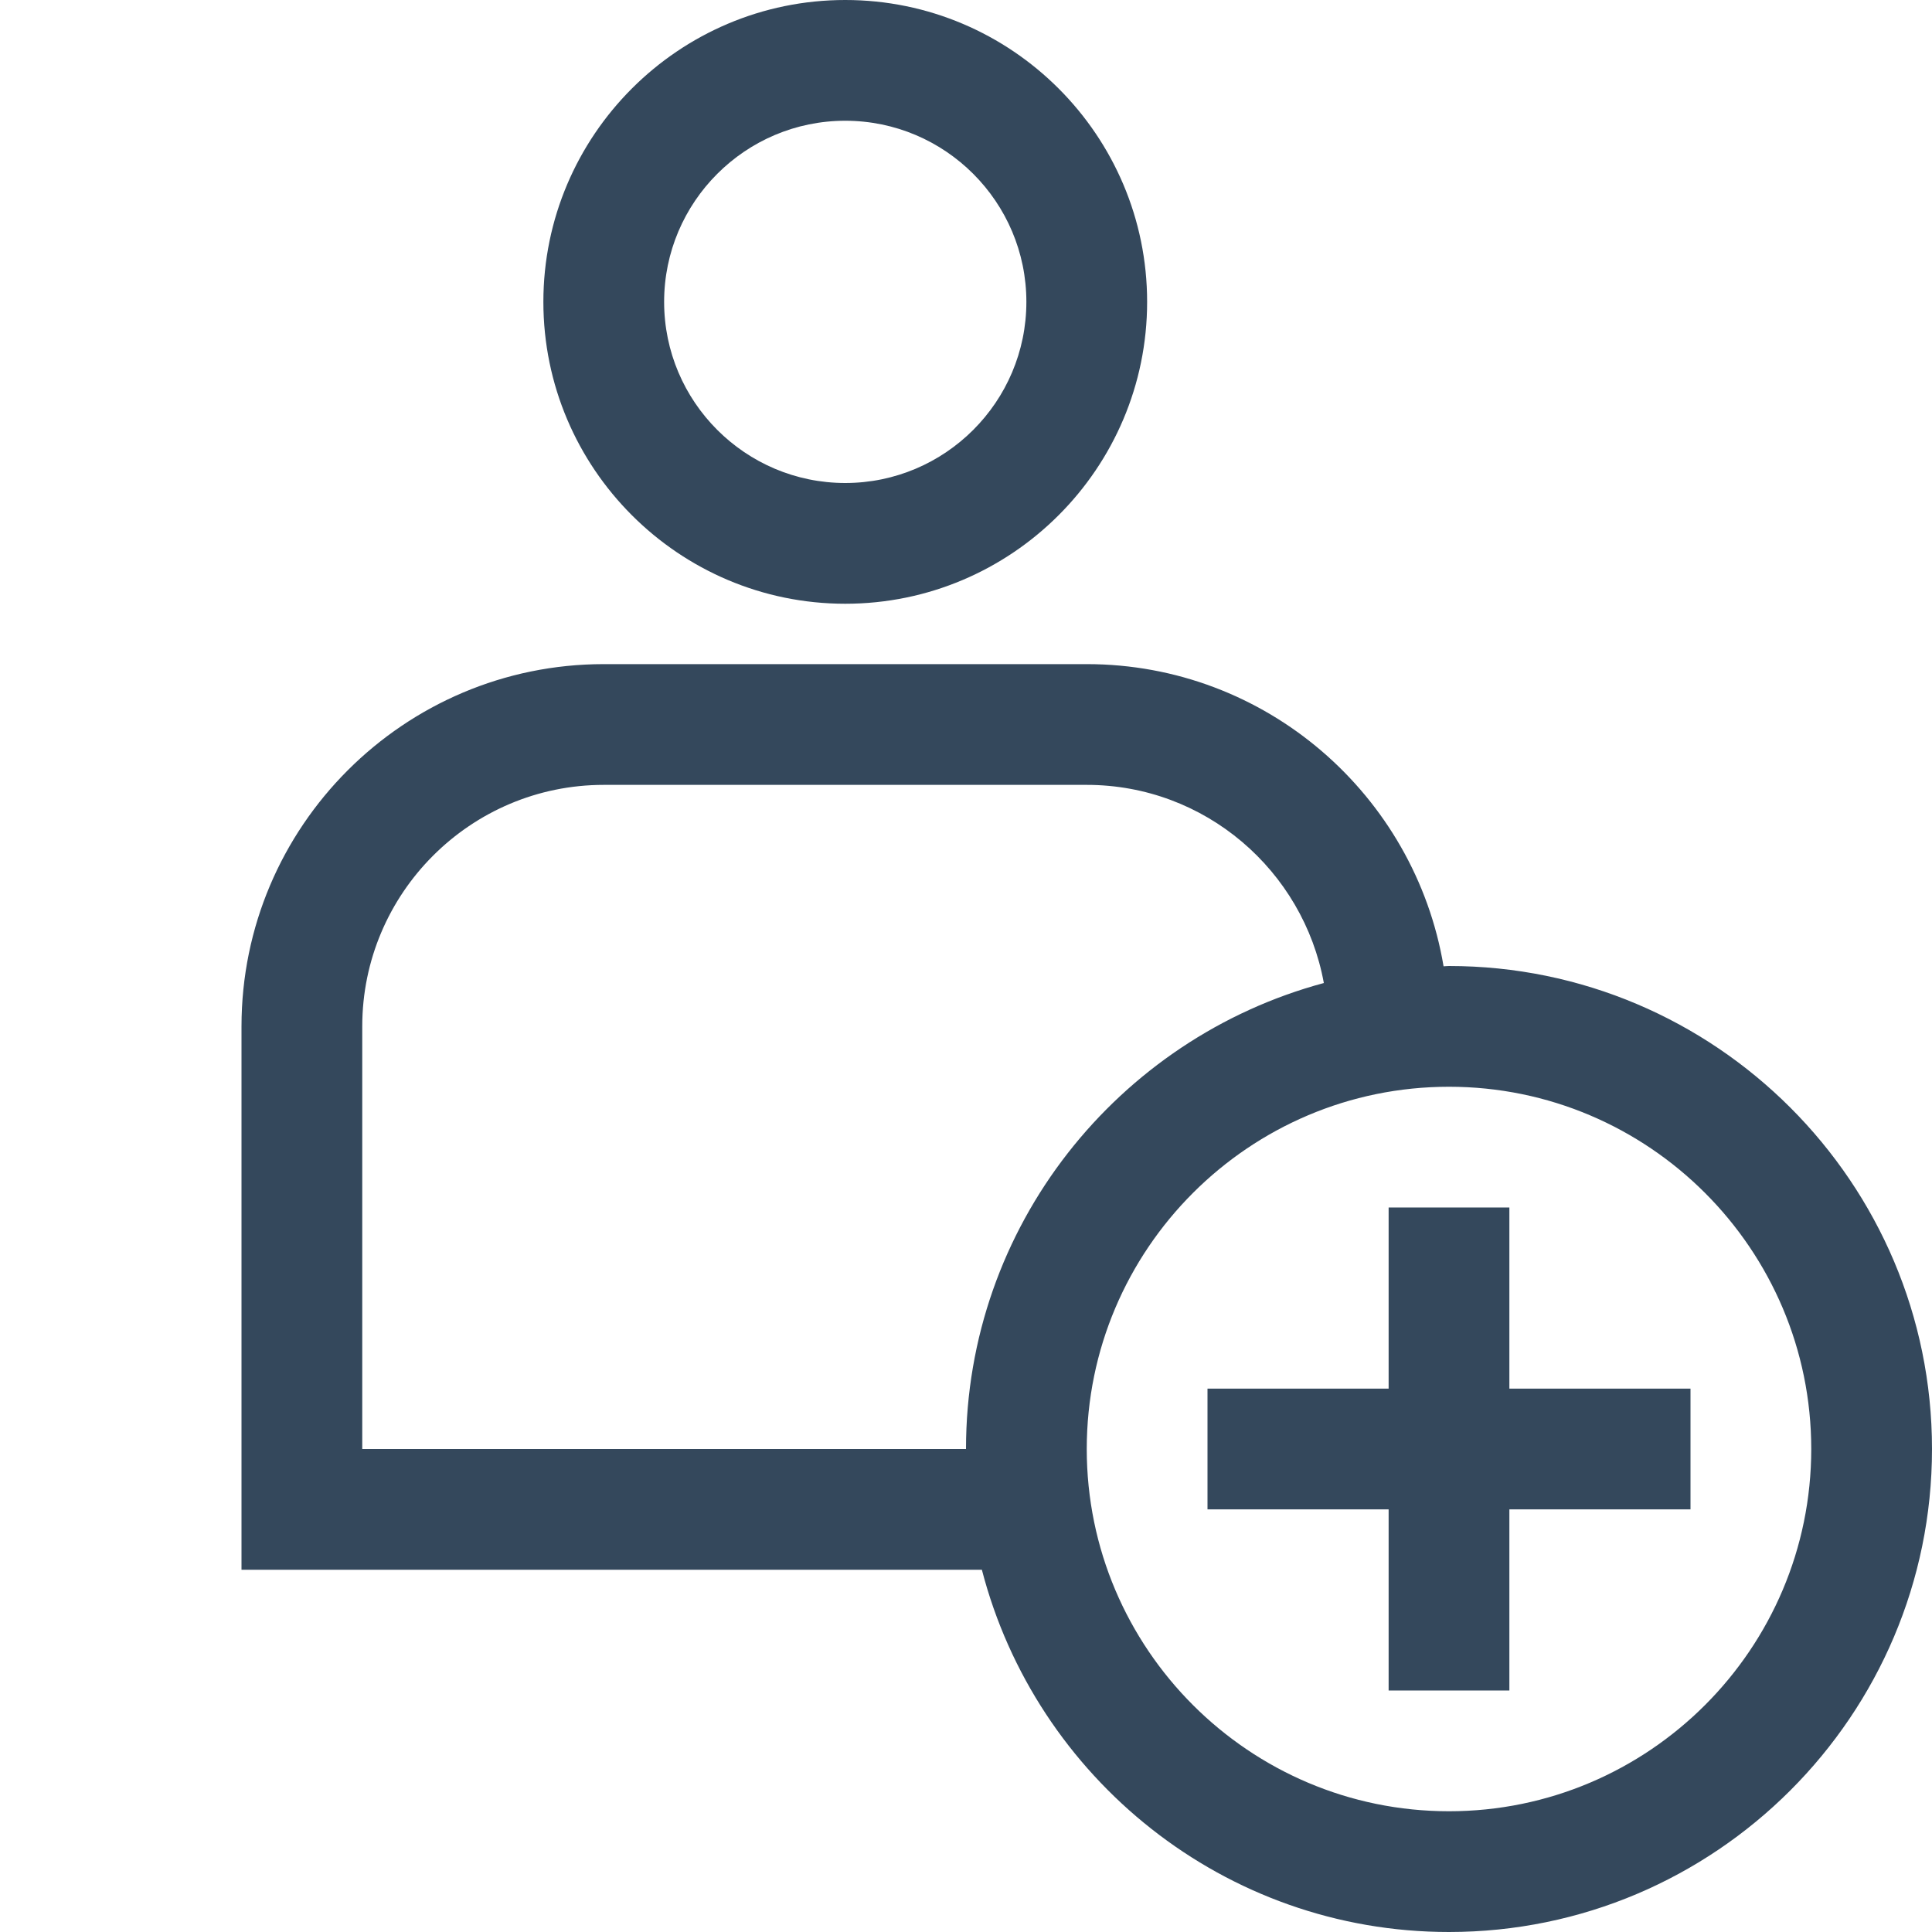
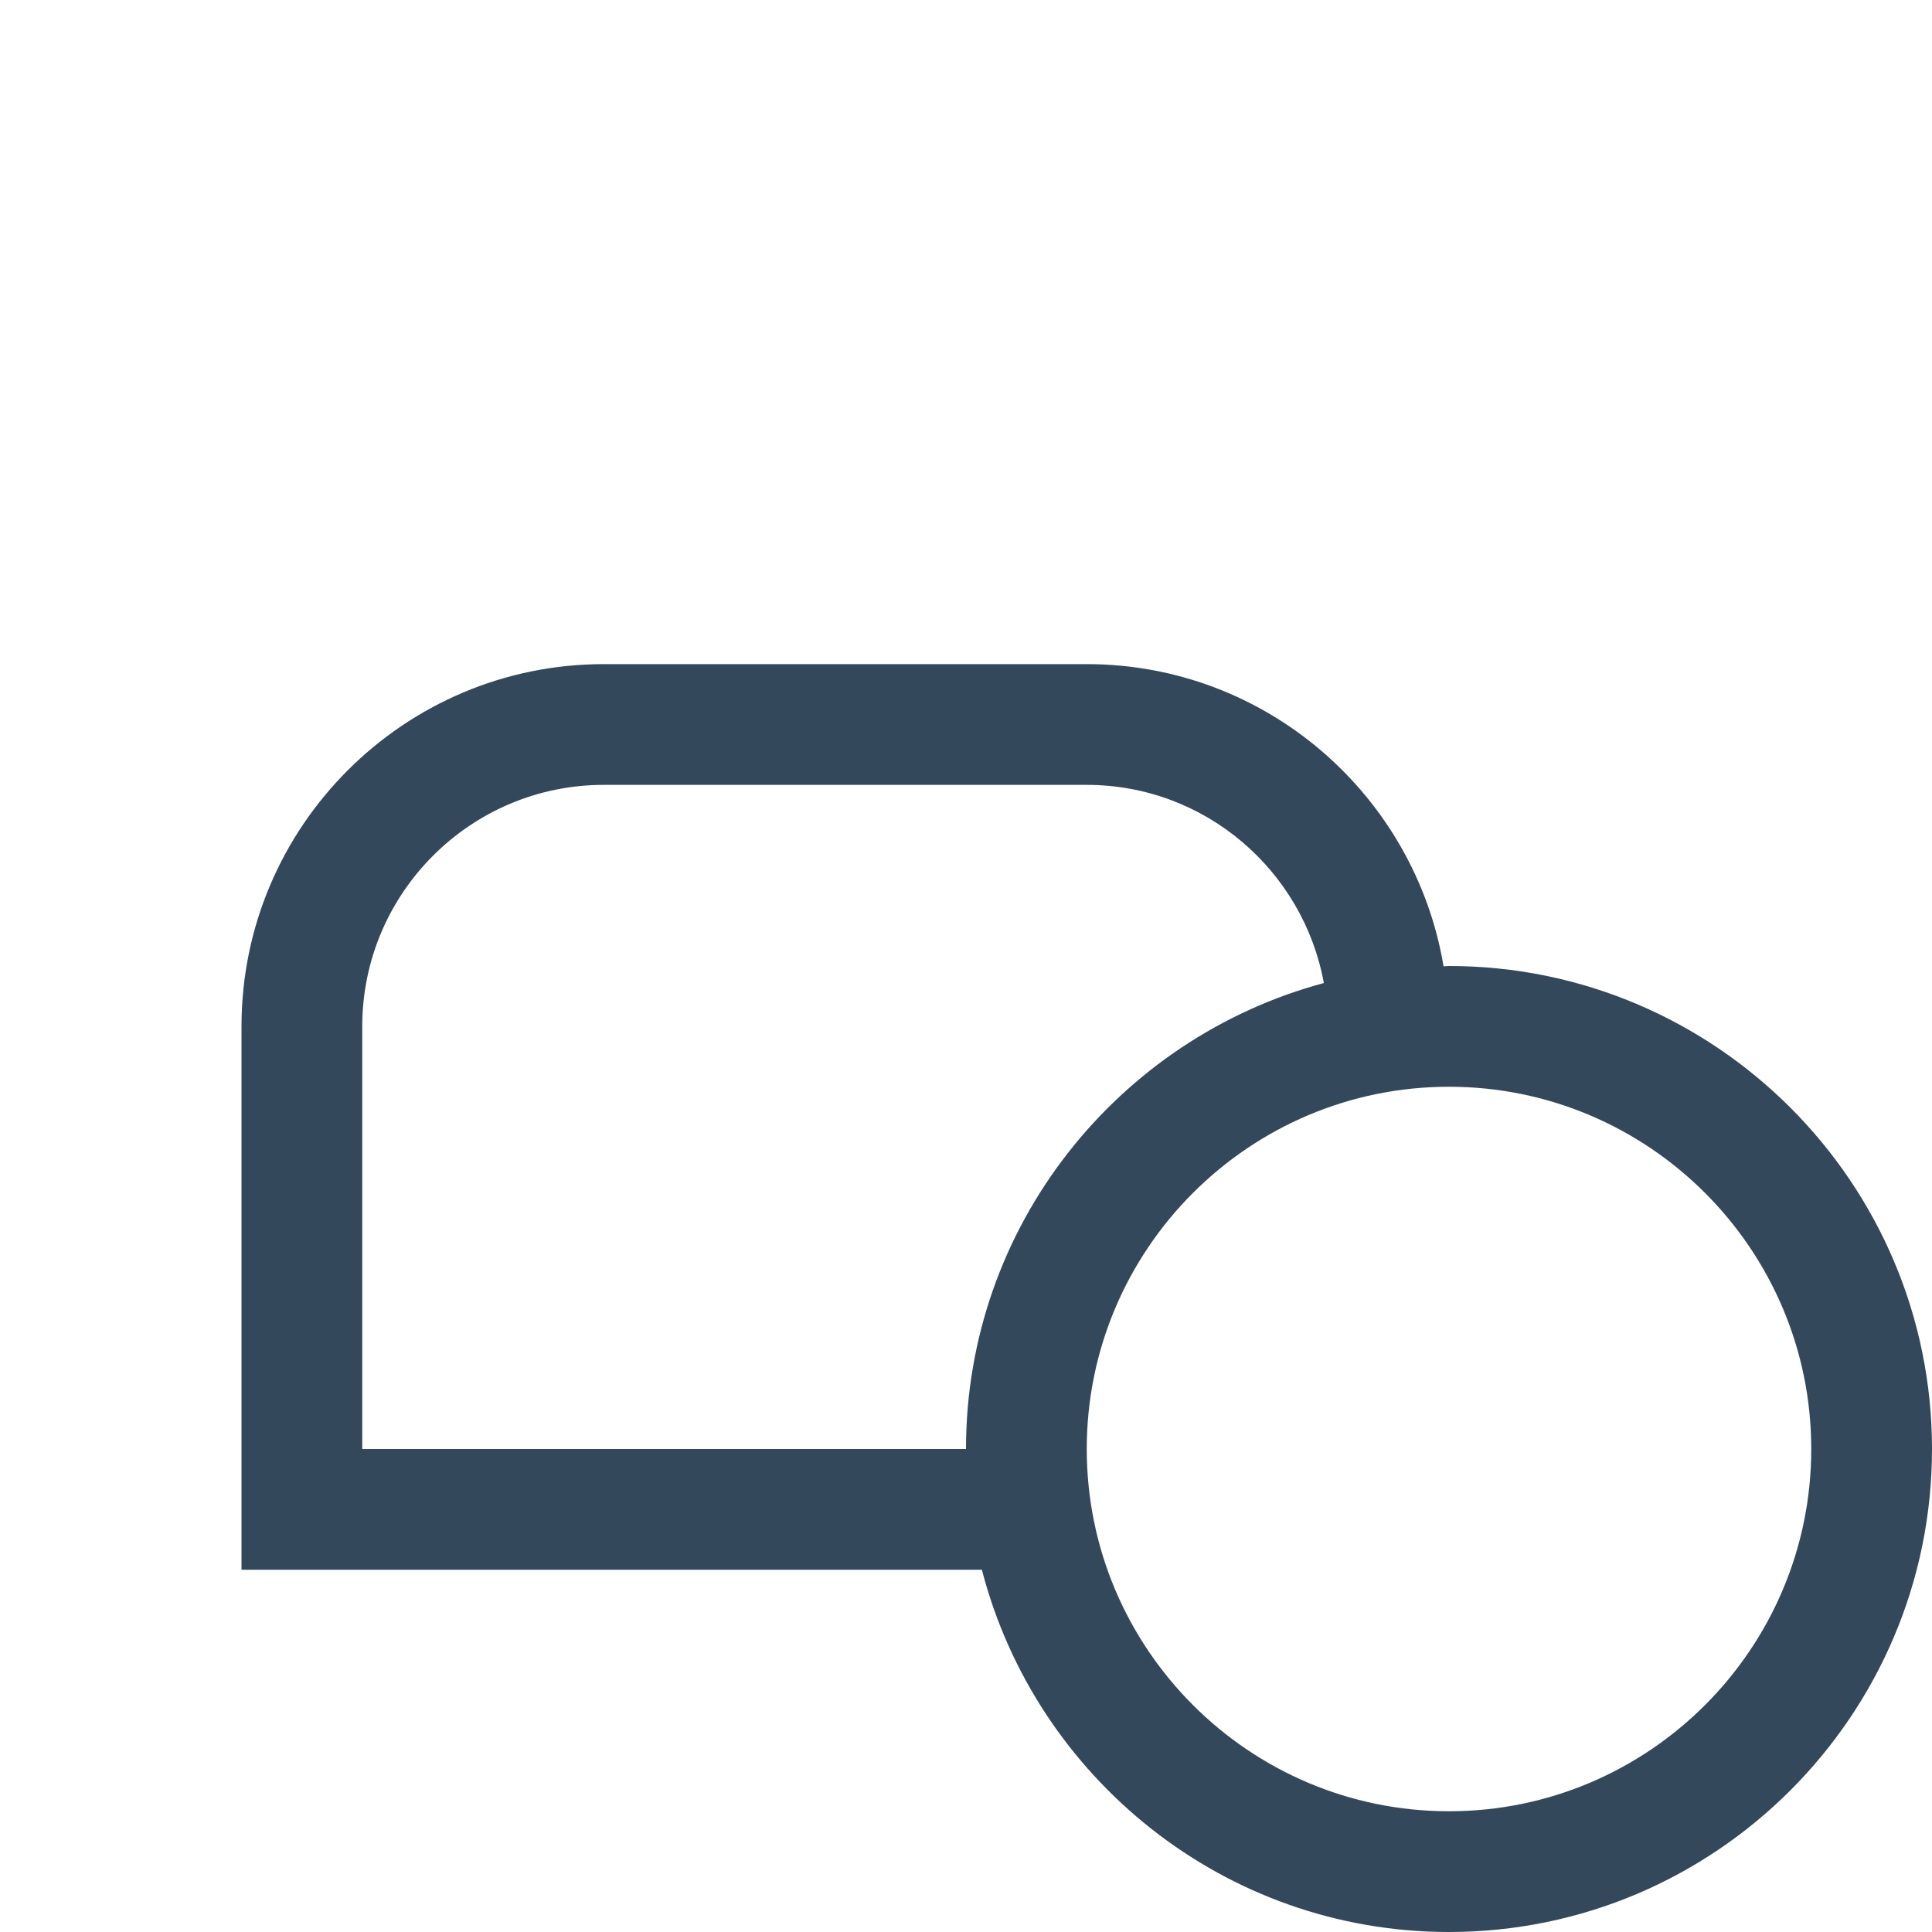
<svg xmlns="http://www.w3.org/2000/svg" id="Layer_1" enable-background="new 0 0 32 32" viewBox="0 0 32 32">
  <g fill="#34485c">
-     <path d="m14 10c2.757 0 5-2.243 5-5s-2.243-5-5-5-5 2.243-5 5 2.243 5 5 5zm0-8c1.654 0 3 1.346 3 3s-1.346 3-3 3-3-1.346-3-3 1.346-3 3-3z" />
    <path d="m24 16c-.03 0-.059.004-.09.005-.476-2.836-2.941-5.005-5.91-5.005h-8c-3.309 0-6 2.691-6 6v9h12.263c.892 3.445 4.017 6 7.737 6 4.411 0 8-3.589 8-8s-3.589-8-8-8zm-18 8v-7c0-2.206 1.794-4 4-4h8c1.96 0 3.587 1.419 3.927 3.282-3.408.917-5.927 4.025-5.927 7.718zm18 6c-3.309 0-6-2.691-6-6s2.691-6 6-6 6 2.691 6 6-2.691 6-6 6z" />
-     <path d="m25 20h-2v3h-3v2h3v3h2v-3h3v-2h-3z" />
  </g>
</svg>